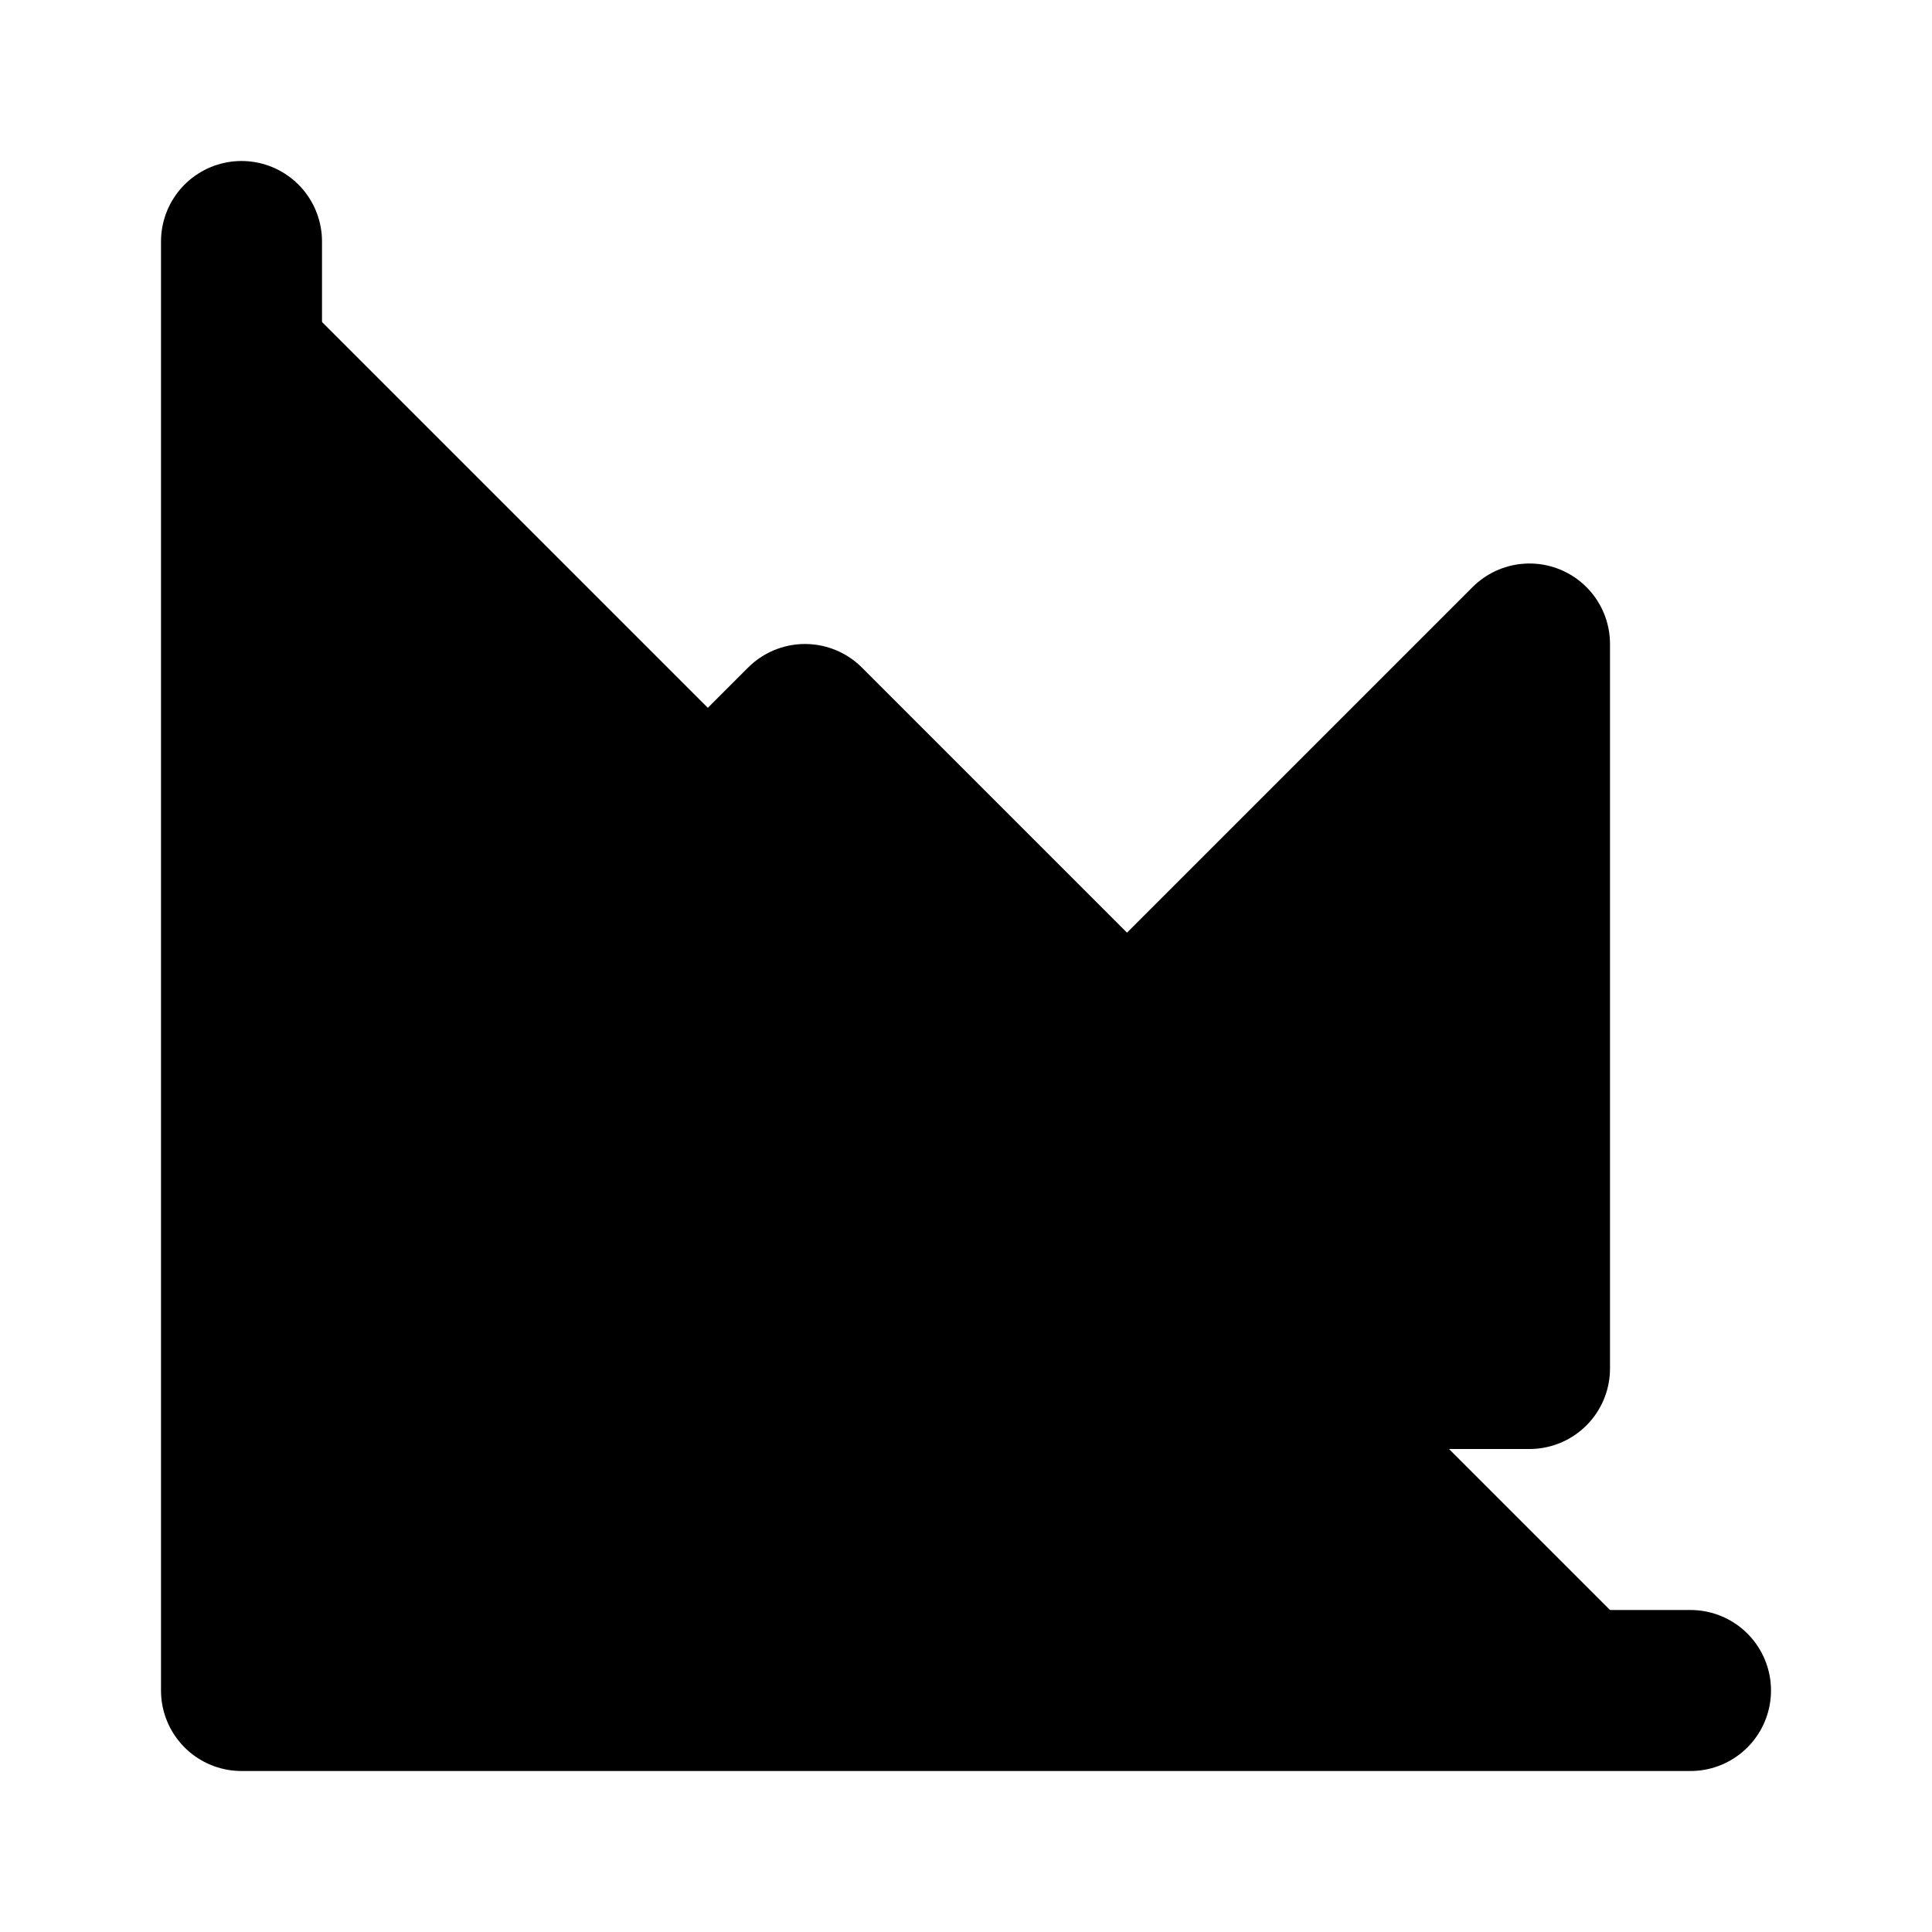
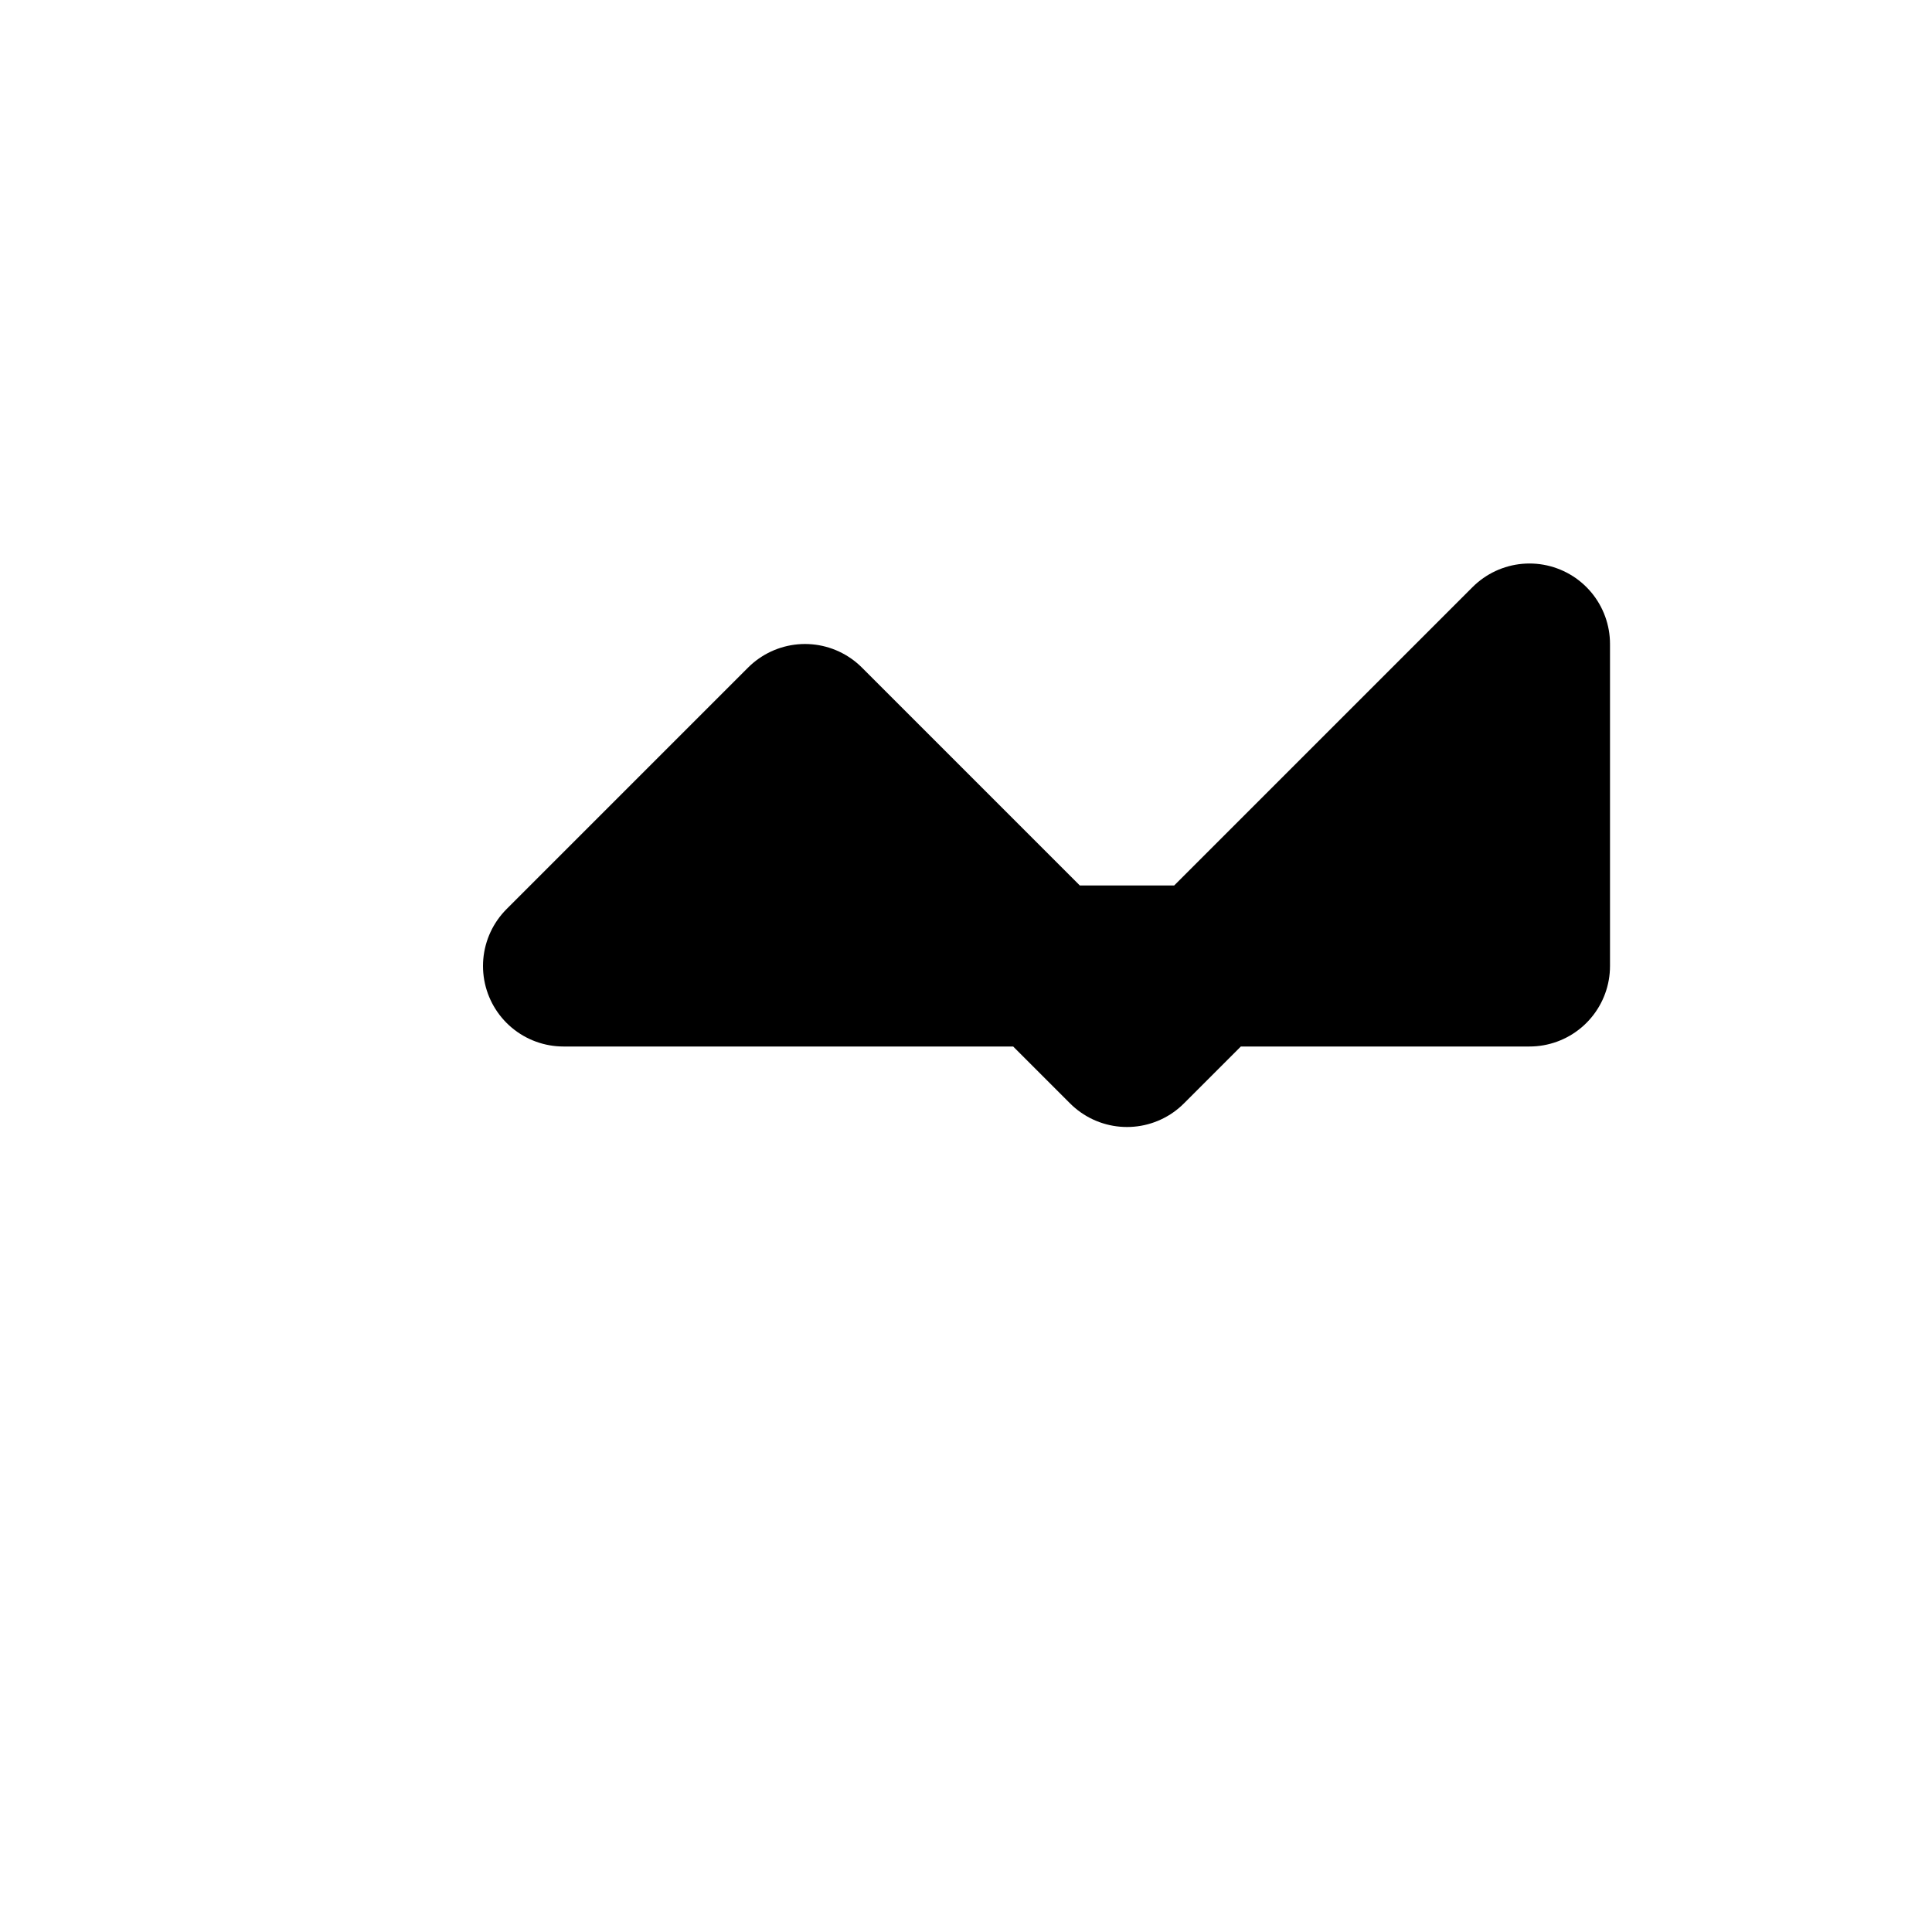
<svg xmlns="http://www.w3.org/2000/svg" class="lucide lucide-area-chart" width="24" height="24" viewBox="0 0 24 24" fill="currentColor" stroke="currentColor" stroke-width="2" stroke-linecap="round" stroke-linejoin="round">
-   <path vector-effect="non-scaling-stroke" d="M3 3v18h18" />
-   <path vector-effect="non-scaling-stroke" d="M7 12v5h12V8l-5 5-4-4Z" />
+   <path vector-effect="non-scaling-stroke" d="M7 12h12V8l-5 5-4-4Z" />
</svg>